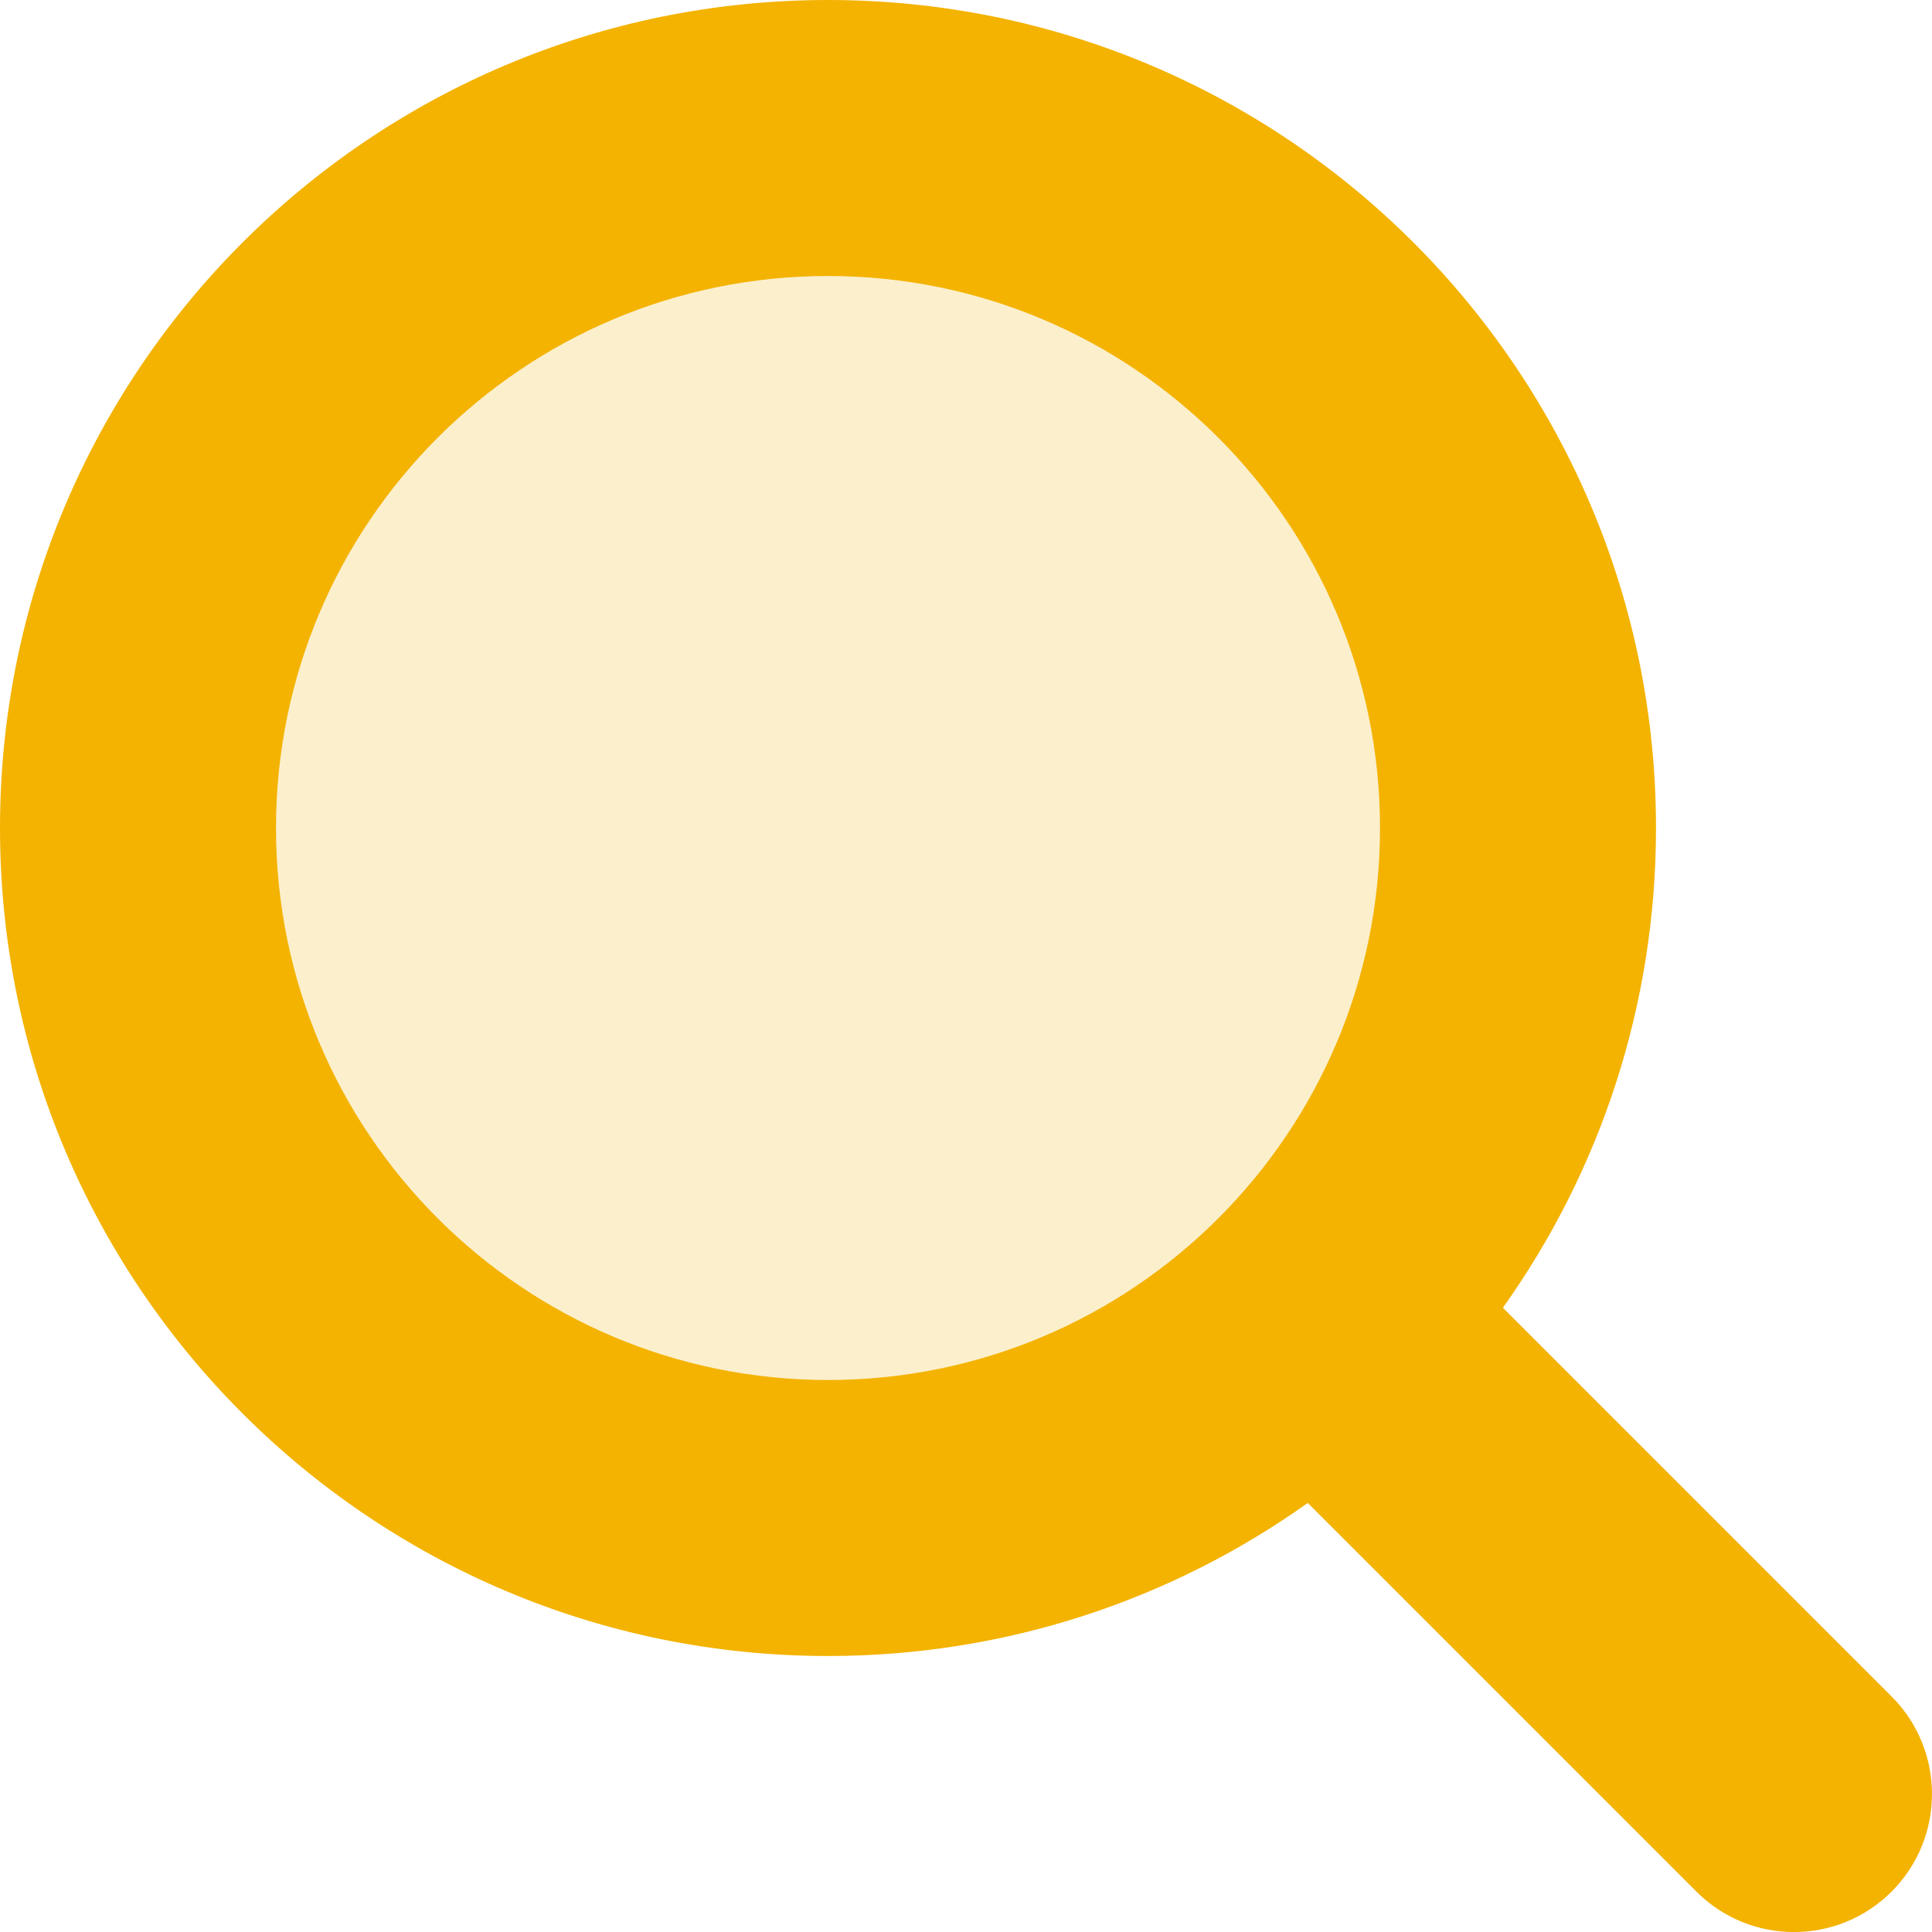
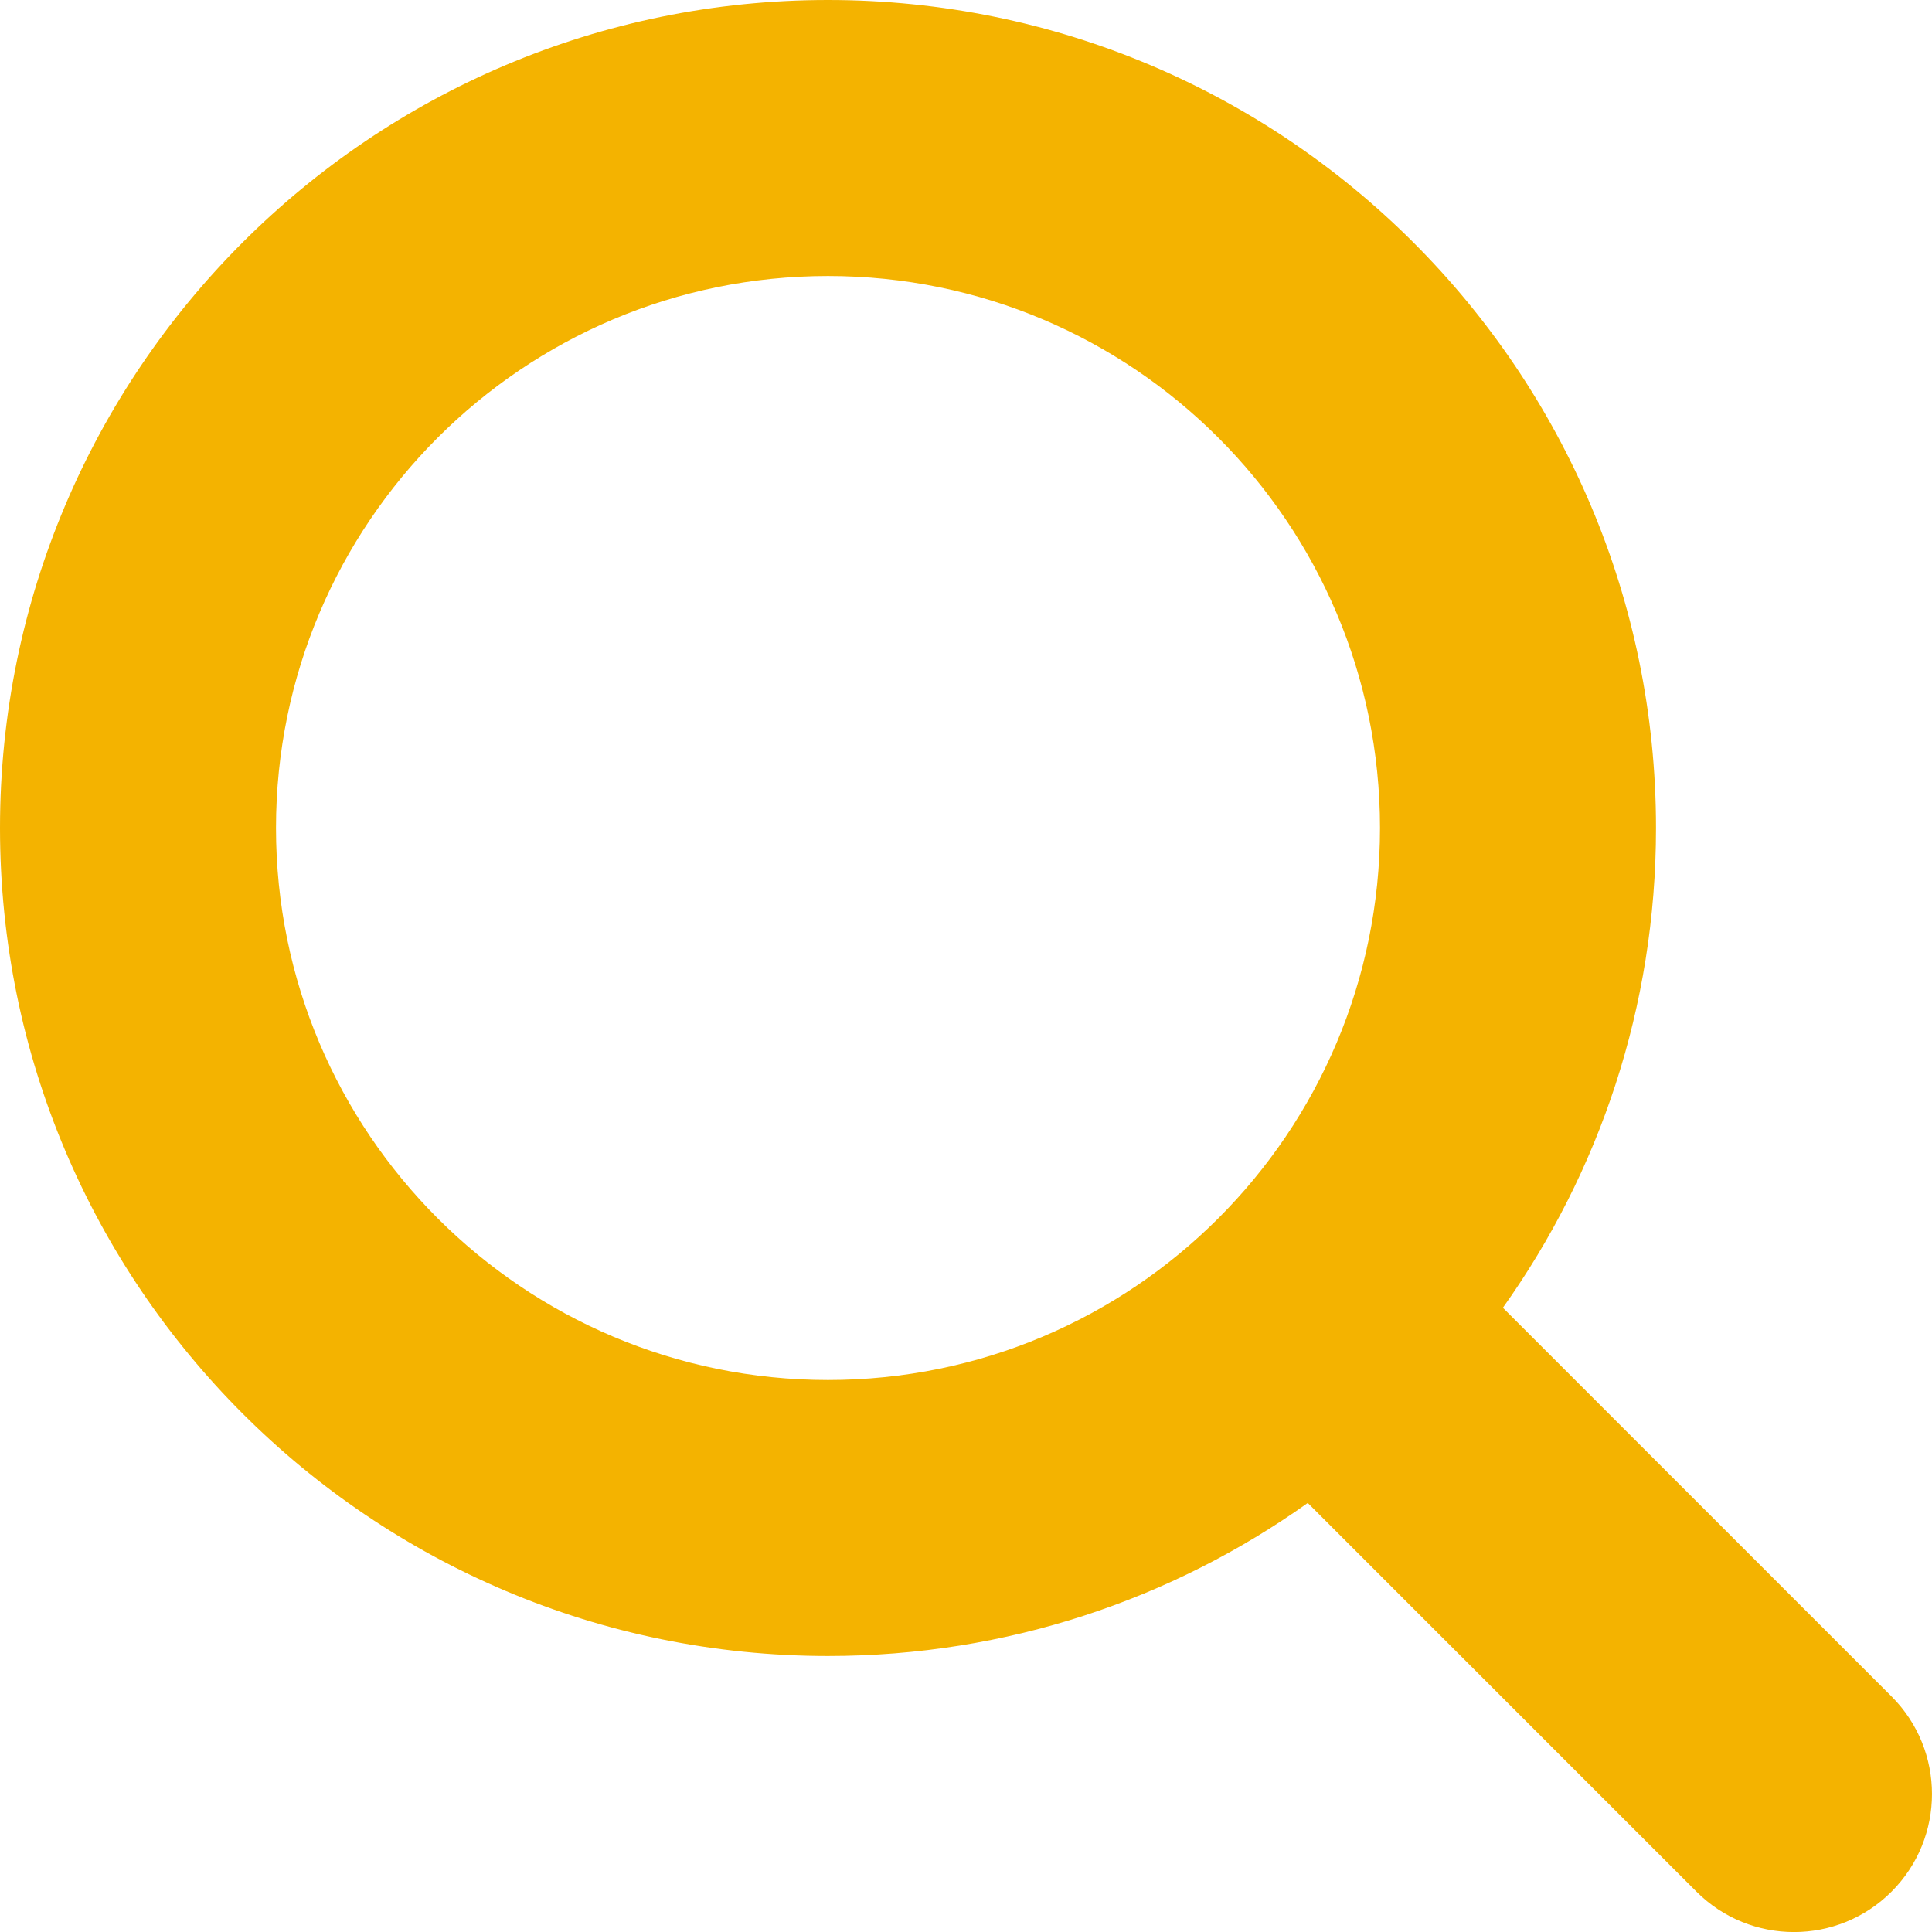
<svg xmlns="http://www.w3.org/2000/svg" width="28" height="28" viewBox="0 0 28 28" fill="none">
-   <path d="M12 22C17.523 22 22 17.523 22 12C22 6.477 17.523 2 12 2C6.477 2 2 6.477 2 12C2 17.523 6.477 22 12 22Z" fill="#F4B300" fill-opacity="0.2" />
  <path fill-rule="evenodd" clip-rule="evenodd" d="M4 12C4 7.582 7.582 4 12 4C16.418 4 20 7.582 20 12C20 16.418 16.418 20 12 20C7.582 20 4 16.418 4 12ZM12 0C5.373 0 0 5.373 0 12C0 18.627 5.373 24 12 24C14.592 24 16.991 23.178 18.953 21.782L24.586 27.415C25.367 28.196 26.633 28.196 27.414 27.415C28.195 26.634 28.195 25.367 27.414 24.586L21.781 18.953C23.178 16.992 24 14.592 24 12C24 5.373 18.627 0 12 0Z" fill="#F4B300" />
</svg>